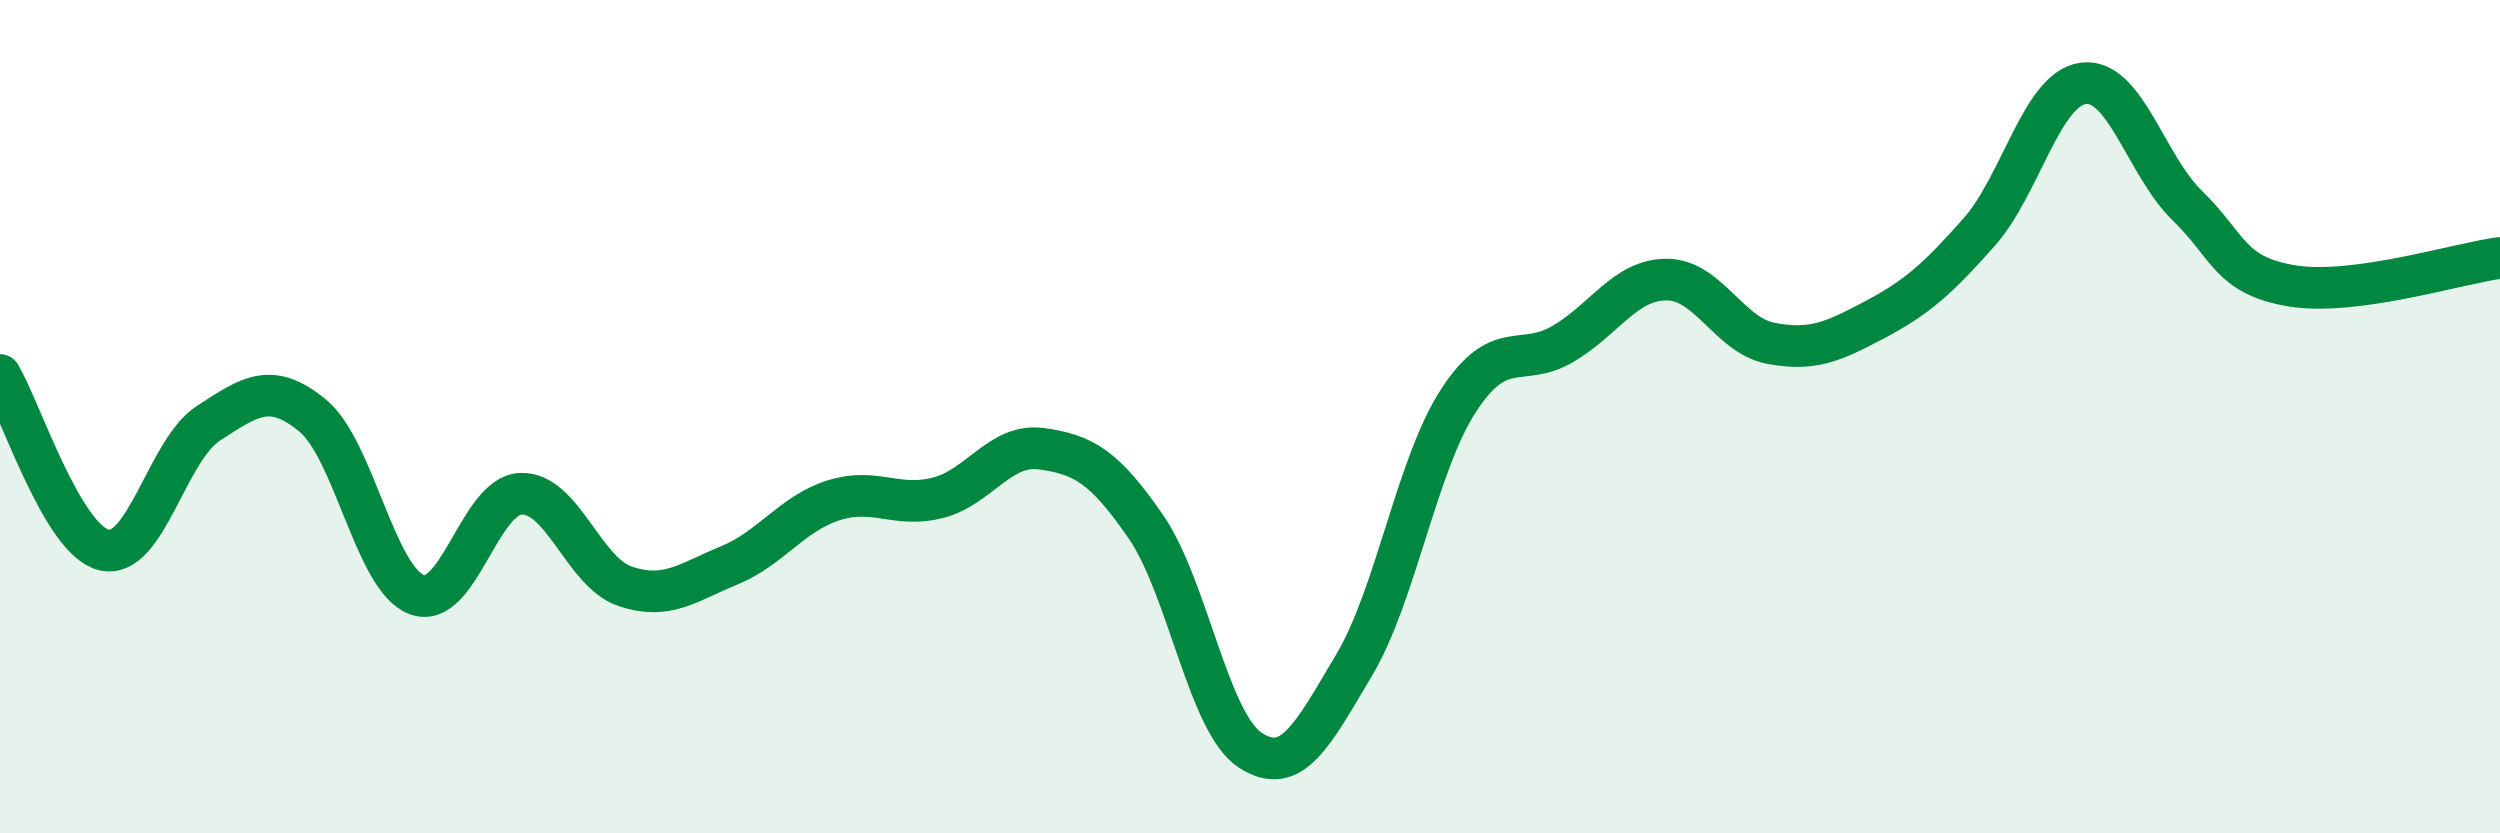
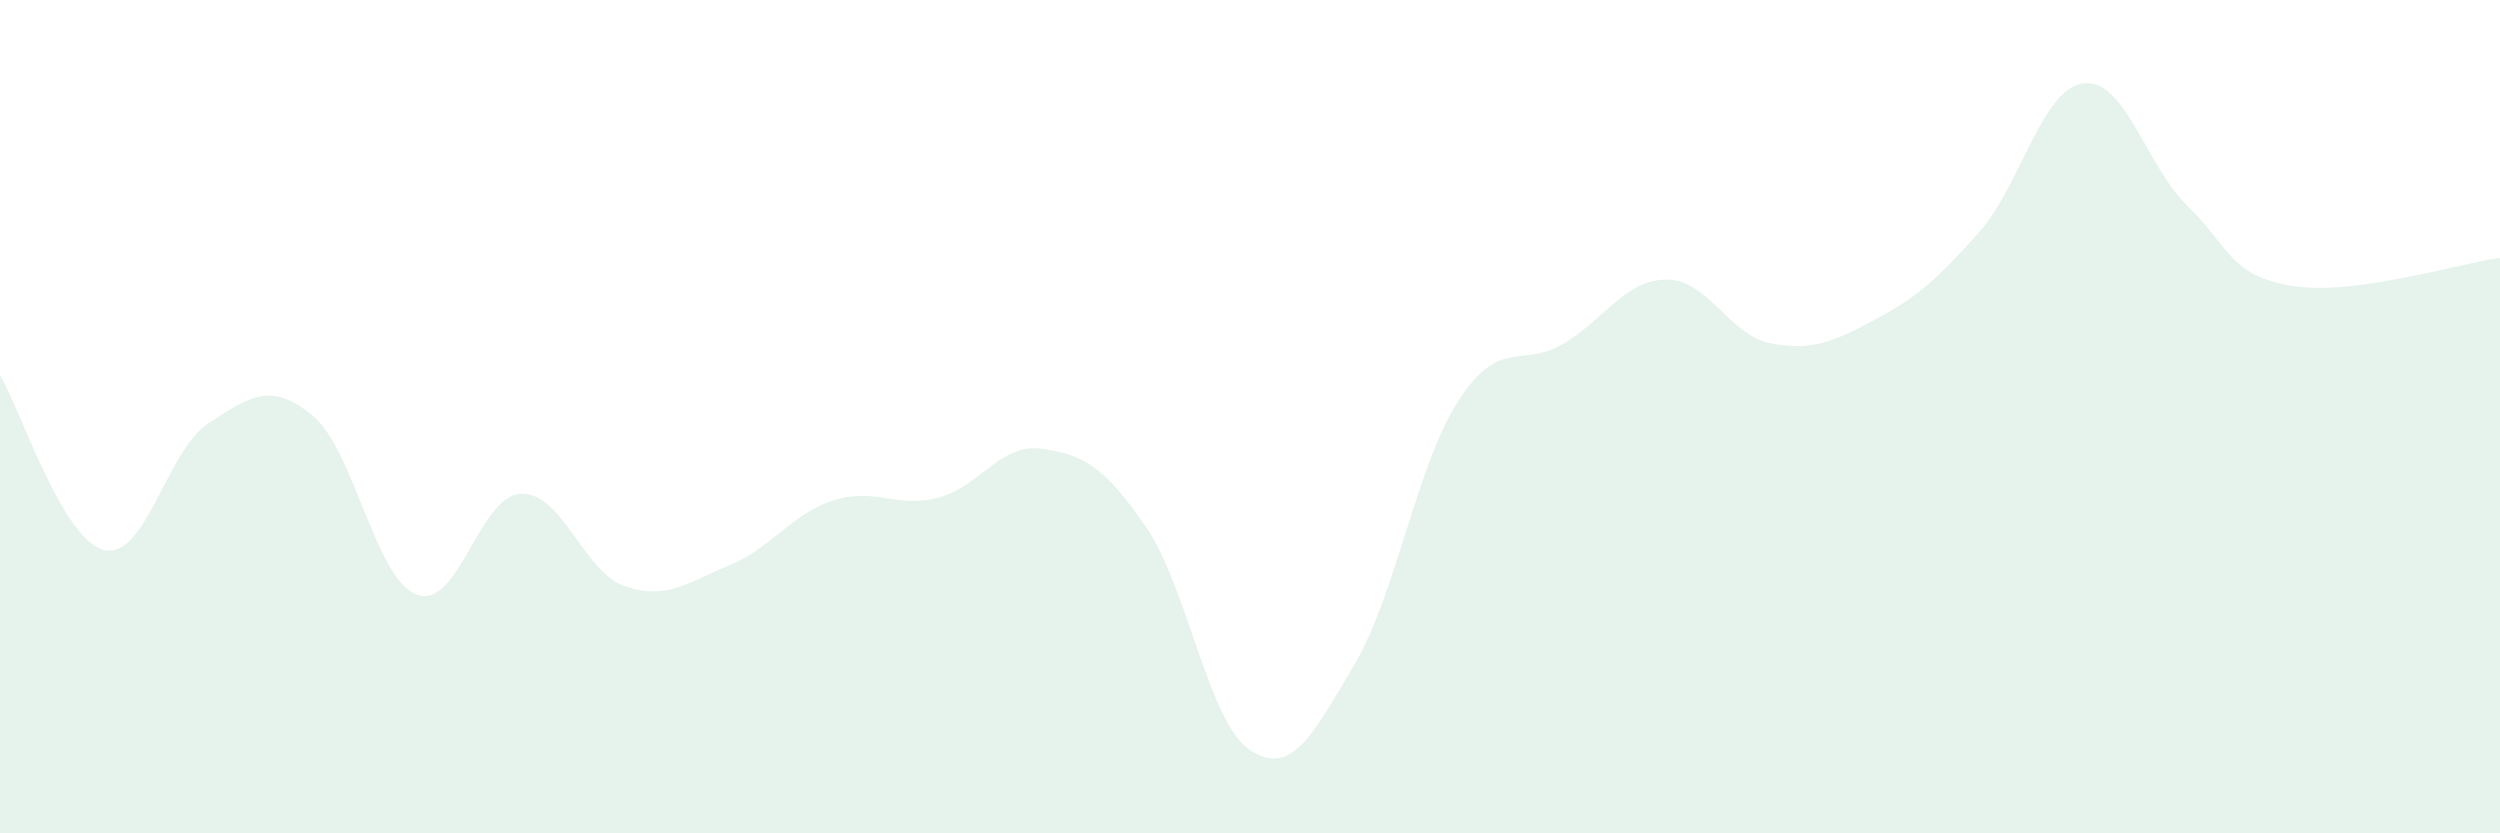
<svg xmlns="http://www.w3.org/2000/svg" width="60" height="20" viewBox="0 0 60 20">
  <path d="M 0,9 C 0.5,9.84 1.5,12.97 2.5,13.2 C 3.5,13.43 4,10.81 5,10.16 C 6,9.51 6.5,9.15 7.5,9.97 C 8.5,10.79 9,13.89 10,14.27 C 11,14.65 11.5,11.89 12.5,11.85 C 13.5,11.81 14,13.73 15,14.07 C 16,14.41 16.5,13.98 17.5,13.57 C 18.5,13.16 19,12.33 20,12.01 C 21,11.69 21.5,12.2 22.5,11.95 C 23.5,11.7 24,10.63 25,10.77 C 26,10.91 26.5,11.19 27.5,12.64 C 28.5,14.09 29,17.34 30,18 C 31,18.66 31.5,17.64 32.5,15.96 C 33.5,14.28 34,11.16 35,9.62 C 36,8.08 36.5,8.84 37.5,8.26 C 38.5,7.68 39,6.71 40,6.71 C 41,6.71 41.5,8.05 42.5,8.24 C 43.5,8.43 44,8.2 45,7.67 C 46,7.14 46.5,6.7 47.5,5.57 C 48.5,4.44 49,2.13 50,2 C 51,1.87 51.5,3.97 52.5,4.94 C 53.5,5.91 53.5,6.61 55,6.86 C 56.5,7.11 59,6.32 60,6.19L60 20L0 20Z" fill="#008740" opacity="0.1" stroke-linecap="round" stroke-linejoin="round" />
-   <path d="M 0,9 C 0.5,9.84 1.5,12.97 2.5,13.2 C 3.5,13.43 4,10.81 5,10.16 C 6,9.51 6.5,9.15 7.5,9.97 C 8.5,10.79 9,13.89 10,14.27 C 11,14.65 11.5,11.89 12.5,11.85 C 13.5,11.81 14,13.73 15,14.07 C 16,14.41 16.5,13.98 17.5,13.57 C 18.5,13.16 19,12.33 20,12.01 C 21,11.69 21.5,12.2 22.5,11.95 C 23.5,11.7 24,10.63 25,10.77 C 26,10.91 26.5,11.19 27.5,12.64 C 28.5,14.09 29,17.34 30,18 C 31,18.66 31.5,17.64 32.5,15.96 C 33.5,14.28 34,11.16 35,9.62 C 36,8.08 36.5,8.84 37.5,8.26 C 38.5,7.68 39,6.71 40,6.71 C 41,6.71 41.5,8.05 42.5,8.24 C 43.5,8.43 44,8.2 45,7.67 C 46,7.14 46.5,6.7 47.5,5.57 C 48.5,4.44 49,2.13 50,2 C 51,1.87 51.5,3.97 52.5,4.94 C 53.5,5.91 53.5,6.61 55,6.86 C 56.5,7.11 59,6.32 60,6.19" stroke="#008740" stroke-width="1" fill="none" stroke-linecap="round" stroke-linejoin="round" />
</svg>